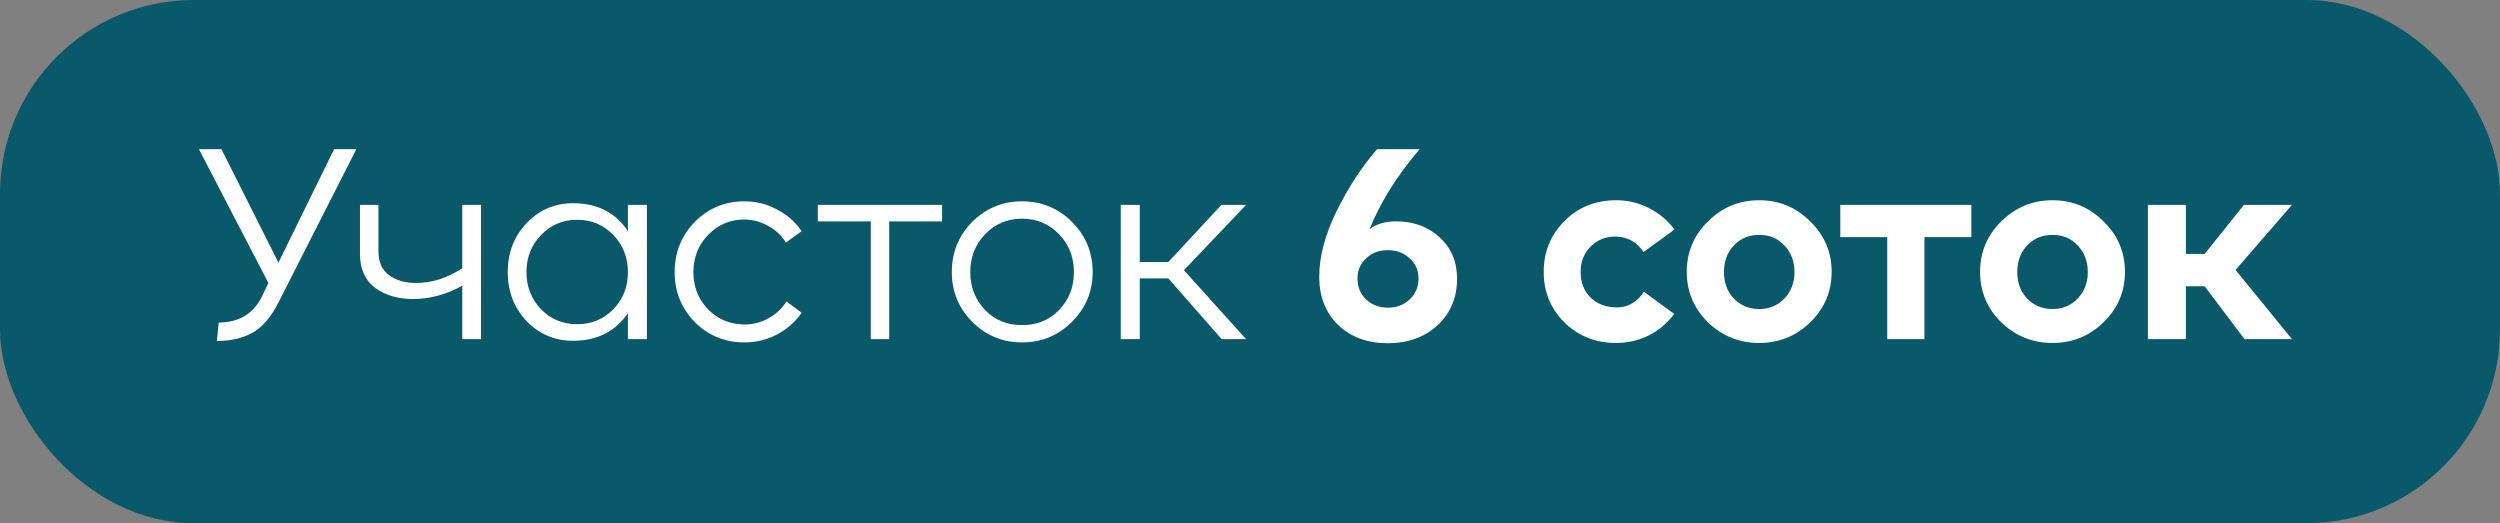
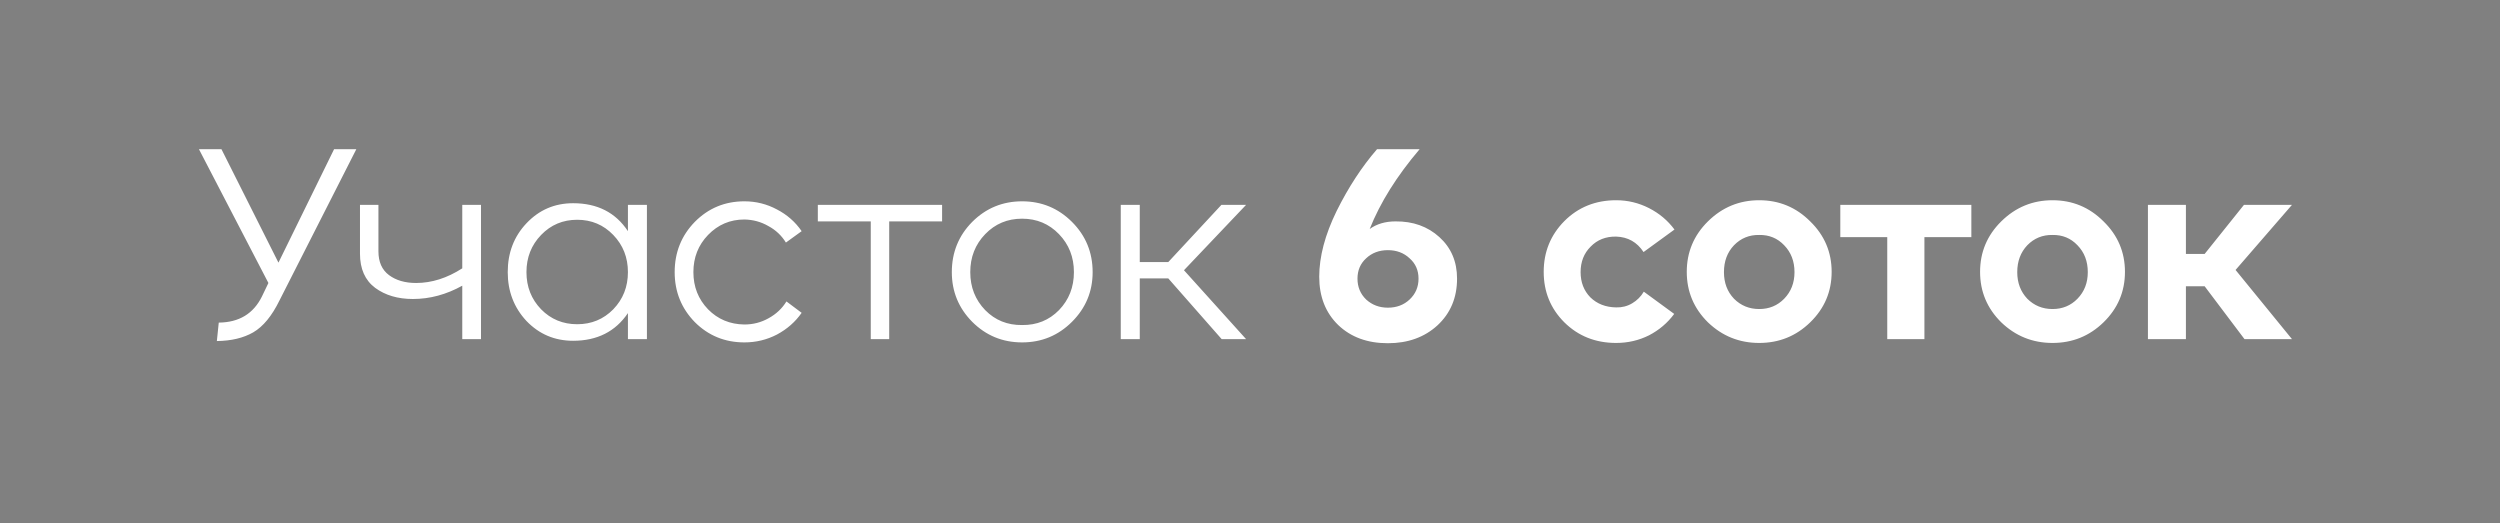
<svg xmlns="http://www.w3.org/2000/svg" width="129" height="27" viewBox="0 0 129 27" fill="none">
  <rect x="0" y="0" width="129" height="27" fill="#808080" stroke="none" />
-   <rect width="129" height="27" rx="10" fill="#09596B" />
  <path d="M17.238 7.7H18.386L14.424 15.498C14.032 16.301 13.579 16.851 13.066 17.15C12.562 17.439 11.937 17.589 11.19 17.598L11.288 16.646C12.333 16.637 13.075 16.189 13.514 15.302L13.85 14.602L10.266 7.7H11.428L14.368 13.552L17.238 7.7ZM23.853 10.57H24.819V17.5H23.853V14.742C23.031 15.199 22.182 15.428 21.305 15.428C20.53 15.428 19.881 15.237 19.359 14.854C18.836 14.462 18.575 13.874 18.575 13.09V10.57H19.527V12.964C19.527 13.515 19.709 13.925 20.073 14.196C20.437 14.467 20.903 14.602 21.473 14.602C22.275 14.602 23.069 14.35 23.853 13.846V10.57ZM29.573 17.584C28.621 17.584 27.818 17.243 27.165 16.562C26.521 15.871 26.199 15.031 26.199 14.042C26.199 13.043 26.521 12.203 27.165 11.522C27.818 10.831 28.621 10.486 29.573 10.486C30.824 10.486 31.766 10.967 32.401 11.928V10.57H33.381V17.5H32.401V16.156C31.757 17.108 30.814 17.584 29.573 17.584ZM27.921 15.96C28.425 16.473 29.046 16.73 29.783 16.73C30.52 16.73 31.141 16.473 31.645 15.96C32.149 15.437 32.401 14.798 32.401 14.042C32.401 13.286 32.149 12.647 31.645 12.124C31.141 11.601 30.52 11.34 29.783 11.34C29.046 11.34 28.425 11.601 27.921 12.124C27.417 12.647 27.165 13.286 27.165 14.042C27.165 14.798 27.417 15.437 27.921 15.96ZM38.411 17.668C37.403 17.668 36.549 17.318 35.849 16.618C35.159 15.909 34.813 15.05 34.813 14.042C34.813 13.025 35.159 12.161 35.849 11.452C36.549 10.743 37.403 10.388 38.411 10.388C39.009 10.388 39.569 10.528 40.091 10.808C40.614 11.079 41.039 11.452 41.365 11.928L40.553 12.516C40.329 12.152 40.026 11.867 39.643 11.662C39.27 11.447 38.859 11.335 38.411 11.326C37.674 11.326 37.049 11.592 36.535 12.124C36.031 12.647 35.779 13.286 35.779 14.042C35.779 14.798 36.031 15.437 36.535 15.96C37.039 16.473 37.665 16.735 38.411 16.744C38.859 16.744 39.275 16.637 39.657 16.422C40.049 16.207 40.357 15.918 40.581 15.554L41.365 16.142C41.039 16.609 40.614 16.982 40.091 17.262C39.569 17.533 39.009 17.668 38.411 17.668ZM48.612 10.57V11.424H45.883V17.5H44.931V11.424H42.2V10.57H48.612ZM55.316 16.604C54.607 17.313 53.748 17.668 52.74 17.668C51.732 17.668 50.873 17.313 50.164 16.604C49.464 15.895 49.114 15.041 49.114 14.042C49.114 13.025 49.464 12.161 50.164 11.452C50.873 10.743 51.732 10.388 52.74 10.388C53.748 10.388 54.607 10.743 55.316 11.452C56.025 12.161 56.38 13.025 56.38 14.042C56.38 15.041 56.025 15.895 55.316 16.604ZM52.74 16.772C53.496 16.781 54.131 16.525 54.644 16.002C55.157 15.47 55.414 14.817 55.414 14.042C55.414 13.267 55.157 12.614 54.644 12.082C54.131 11.55 53.496 11.284 52.74 11.284C51.984 11.284 51.349 11.55 50.836 12.082C50.323 12.614 50.066 13.267 50.066 14.042C50.066 14.817 50.323 15.47 50.836 16.002C51.349 16.525 51.984 16.781 52.74 16.772ZM57.831 17.5V10.57H58.812V13.524H60.282L63.026 10.57H64.299L61.093 13.944L64.299 17.5H63.039L60.282 14.364H58.812V17.5H57.831ZM71.614 17.71C70.56 17.71 69.706 17.397 69.052 16.772C68.399 16.137 68.072 15.307 68.072 14.28C68.072 13.244 68.371 12.115 68.968 10.892C69.575 9.669 70.27 8.605 71.054 7.7H73.252C72.076 9.081 71.218 10.453 70.676 11.816C71.04 11.555 71.484 11.424 72.006 11.424C72.912 11.415 73.668 11.685 74.274 12.236C74.881 12.787 75.184 13.501 75.184 14.378C75.184 15.358 74.848 16.161 74.176 16.786C73.504 17.402 72.65 17.71 71.614 17.71ZM71.614 15.876C72.062 15.876 72.436 15.736 72.734 15.456C73.042 15.167 73.196 14.807 73.196 14.378C73.196 13.949 73.042 13.599 72.734 13.328C72.436 13.048 72.062 12.908 71.614 12.908C71.166 12.908 70.793 13.048 70.494 13.328C70.196 13.599 70.046 13.949 70.046 14.378C70.046 14.807 70.196 15.167 70.494 15.456C70.802 15.736 71.176 15.876 71.614 15.876ZM83.393 17.696C82.329 17.696 81.437 17.341 80.719 16.632C80.009 15.923 79.655 15.055 79.655 14.028C79.655 13.001 80.009 12.129 80.719 11.41C81.437 10.691 82.329 10.332 83.393 10.332C83.99 10.332 84.555 10.467 85.087 10.738C85.619 11.009 86.057 11.377 86.403 11.844L84.807 13.006C84.471 12.493 83.999 12.227 83.393 12.208C82.861 12.199 82.422 12.371 82.077 12.726C81.731 13.071 81.559 13.51 81.559 14.042C81.559 14.565 81.727 14.999 82.063 15.344C82.408 15.68 82.851 15.853 83.393 15.862C83.691 15.871 83.967 15.801 84.219 15.652C84.471 15.503 84.671 15.302 84.821 15.05L86.389 16.198C86.043 16.665 85.609 17.033 85.087 17.304C84.564 17.565 83.999 17.696 83.393 17.696ZM93.407 16.632C92.68 17.341 91.802 17.696 90.775 17.696C89.749 17.696 88.867 17.341 88.129 16.632C87.401 15.913 87.037 15.045 87.037 14.028C87.037 13.011 87.401 12.143 88.129 11.424C88.867 10.696 89.749 10.332 90.775 10.332C91.802 10.332 92.68 10.696 93.407 11.424C94.145 12.143 94.513 13.011 94.513 14.028C94.513 15.045 94.145 15.913 93.407 16.632ZM89.474 15.414C89.828 15.769 90.262 15.946 90.775 15.946C91.289 15.946 91.718 15.769 92.064 15.414C92.418 15.05 92.596 14.593 92.596 14.042C92.596 13.482 92.418 13.02 92.064 12.656C91.718 12.292 91.289 12.115 90.775 12.124C90.262 12.115 89.828 12.292 89.474 12.656C89.128 13.02 88.956 13.482 88.956 14.042C88.956 14.593 89.128 15.05 89.474 15.414ZM101.722 10.57V12.236H99.3V17.5H97.382V12.236H94.96V10.57H101.722ZM108.542 16.632C107.814 17.341 106.937 17.696 105.91 17.696C104.884 17.696 104.002 17.341 103.264 16.632C102.536 15.913 102.172 15.045 102.172 14.028C102.172 13.011 102.536 12.143 103.264 11.424C104.002 10.696 104.884 10.332 105.91 10.332C106.937 10.332 107.814 10.696 108.542 11.424C109.28 12.143 109.648 13.011 109.648 14.028C109.648 15.045 109.28 15.913 108.542 16.632ZM104.608 15.414C104.963 15.769 105.397 15.946 105.91 15.946C106.424 15.946 106.853 15.769 107.198 15.414C107.553 15.05 107.73 14.593 107.73 14.042C107.73 13.482 107.553 13.02 107.198 12.656C106.853 12.292 106.424 12.115 105.91 12.124C105.397 12.115 104.963 12.292 104.608 12.656C104.263 13.02 104.09 13.482 104.09 14.042C104.09 14.593 104.263 15.05 104.608 15.414ZM110.833 17.5V10.57H112.793V13.104H113.759L115.789 10.57H118.267L115.355 13.93L118.267 17.5H115.817L113.759 14.77H112.793V17.5H110.833Z" fill="white" />
</svg>